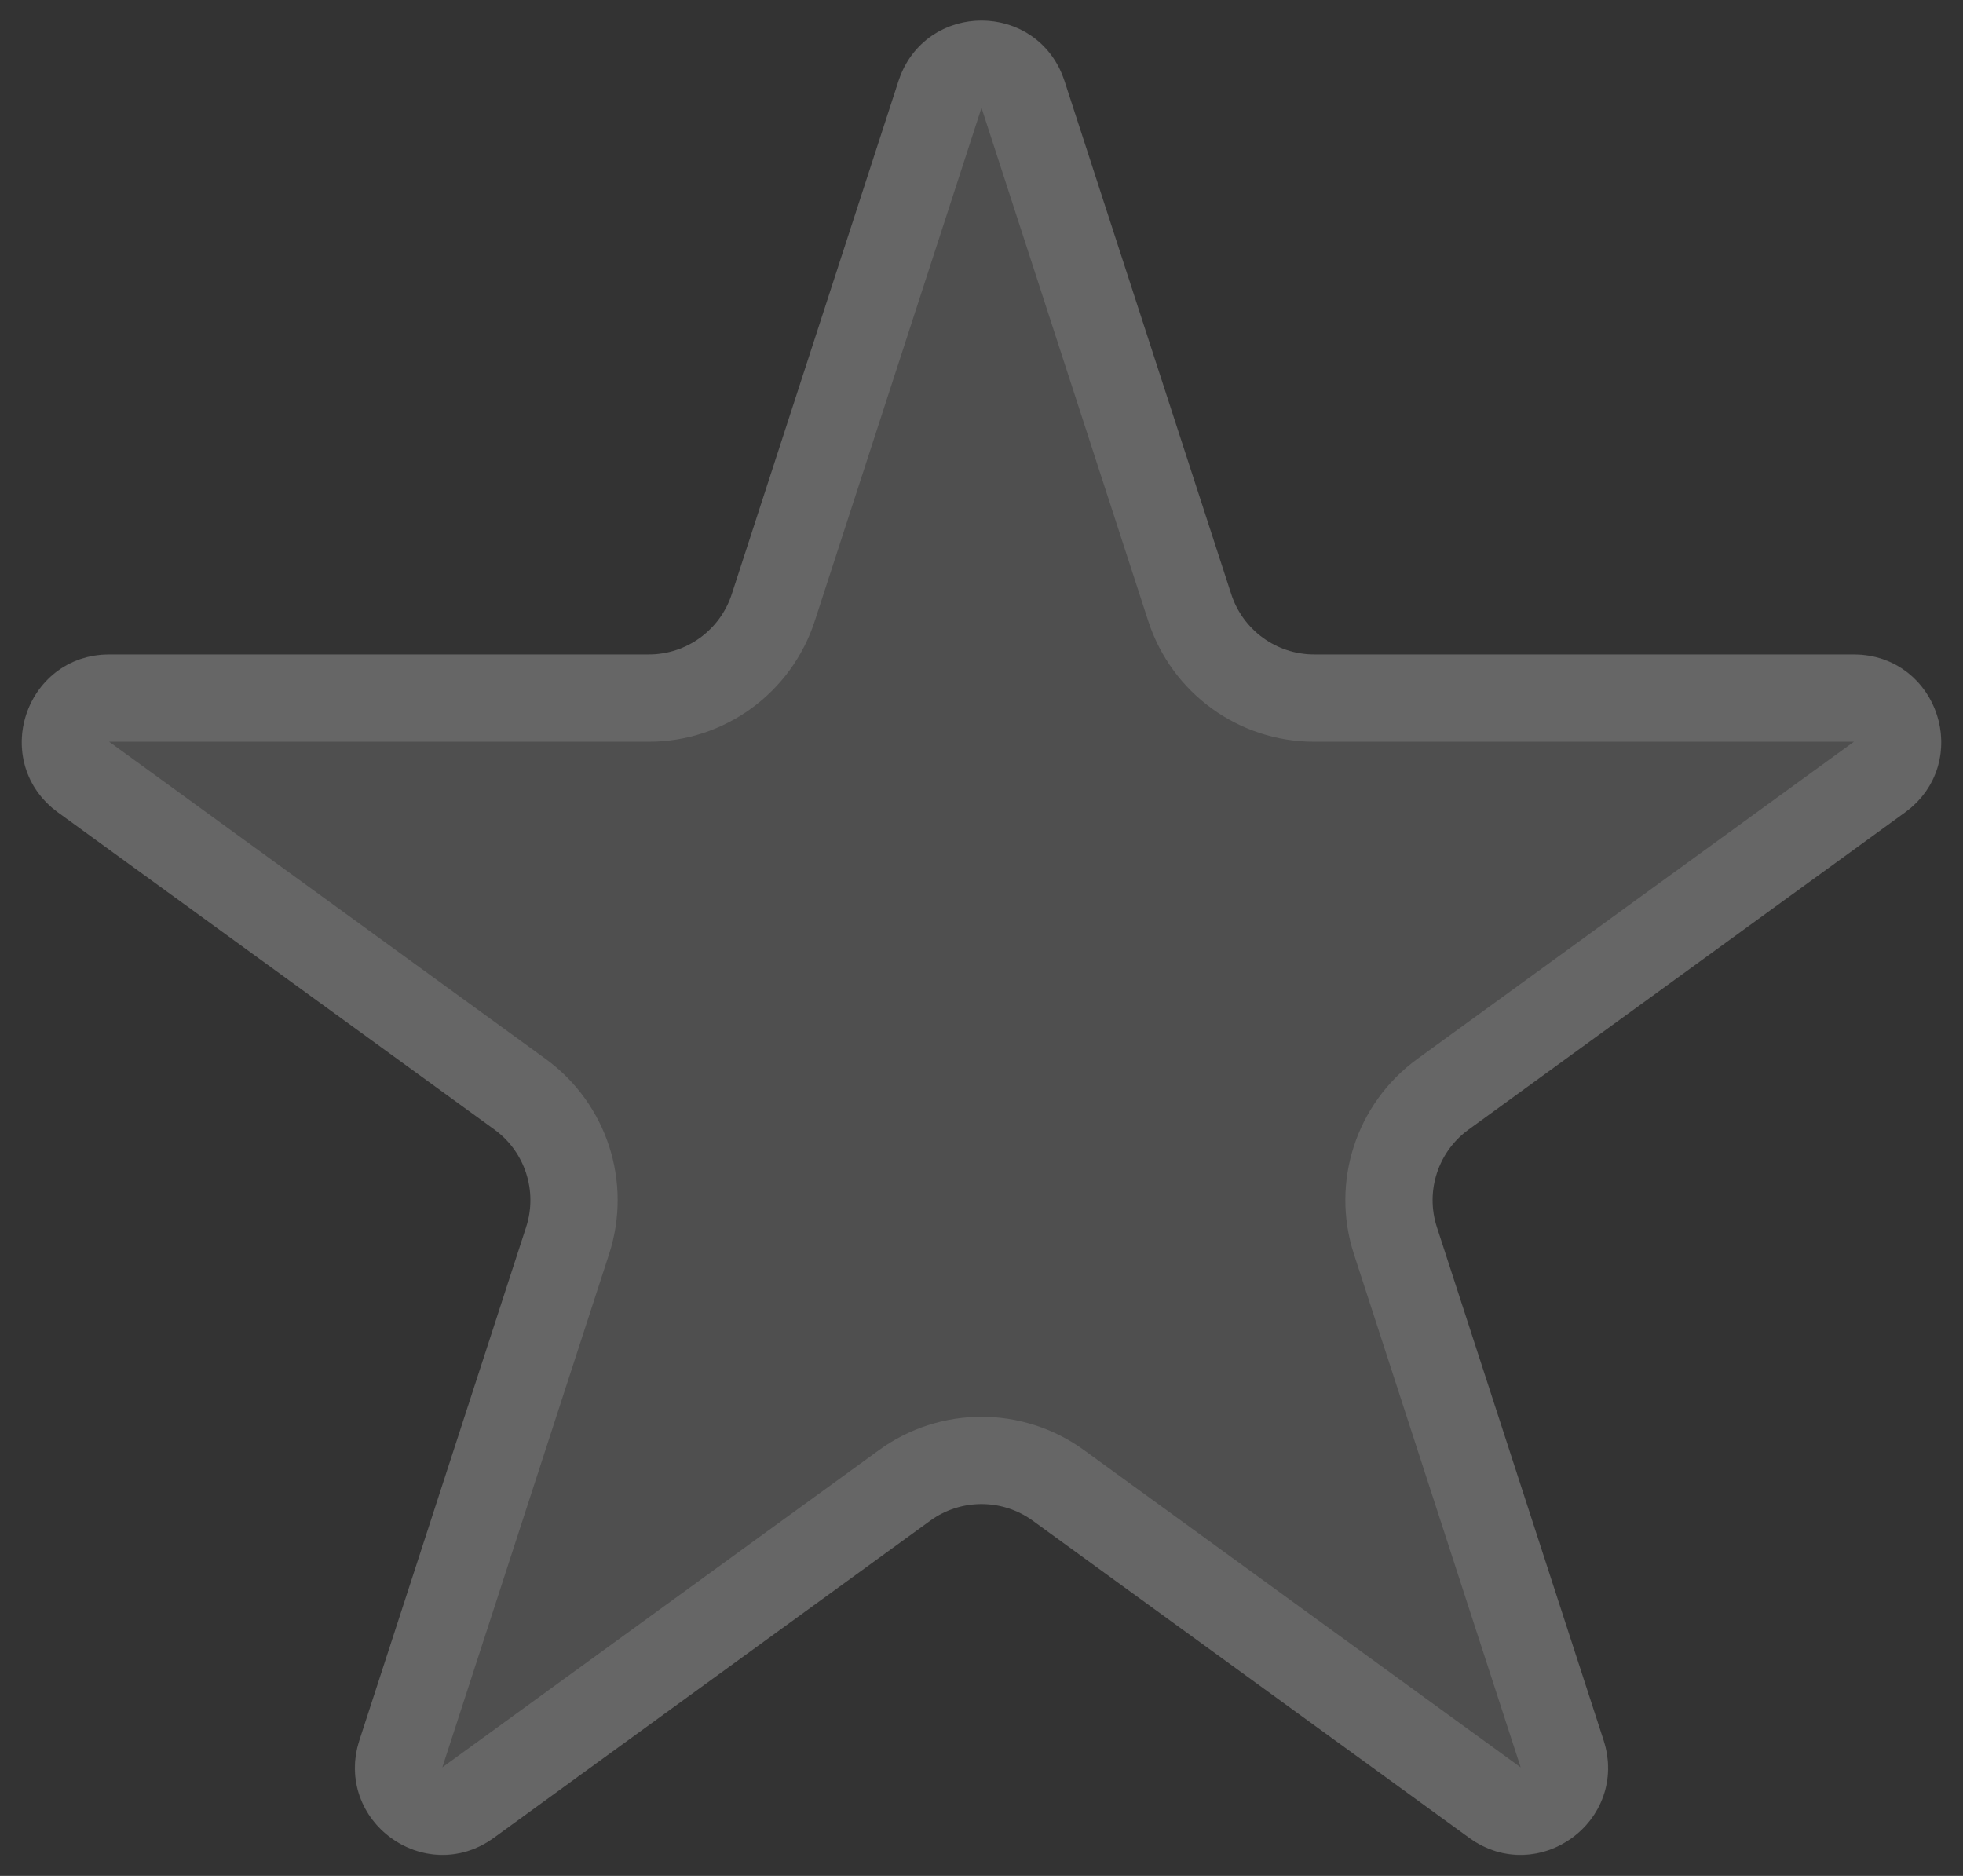
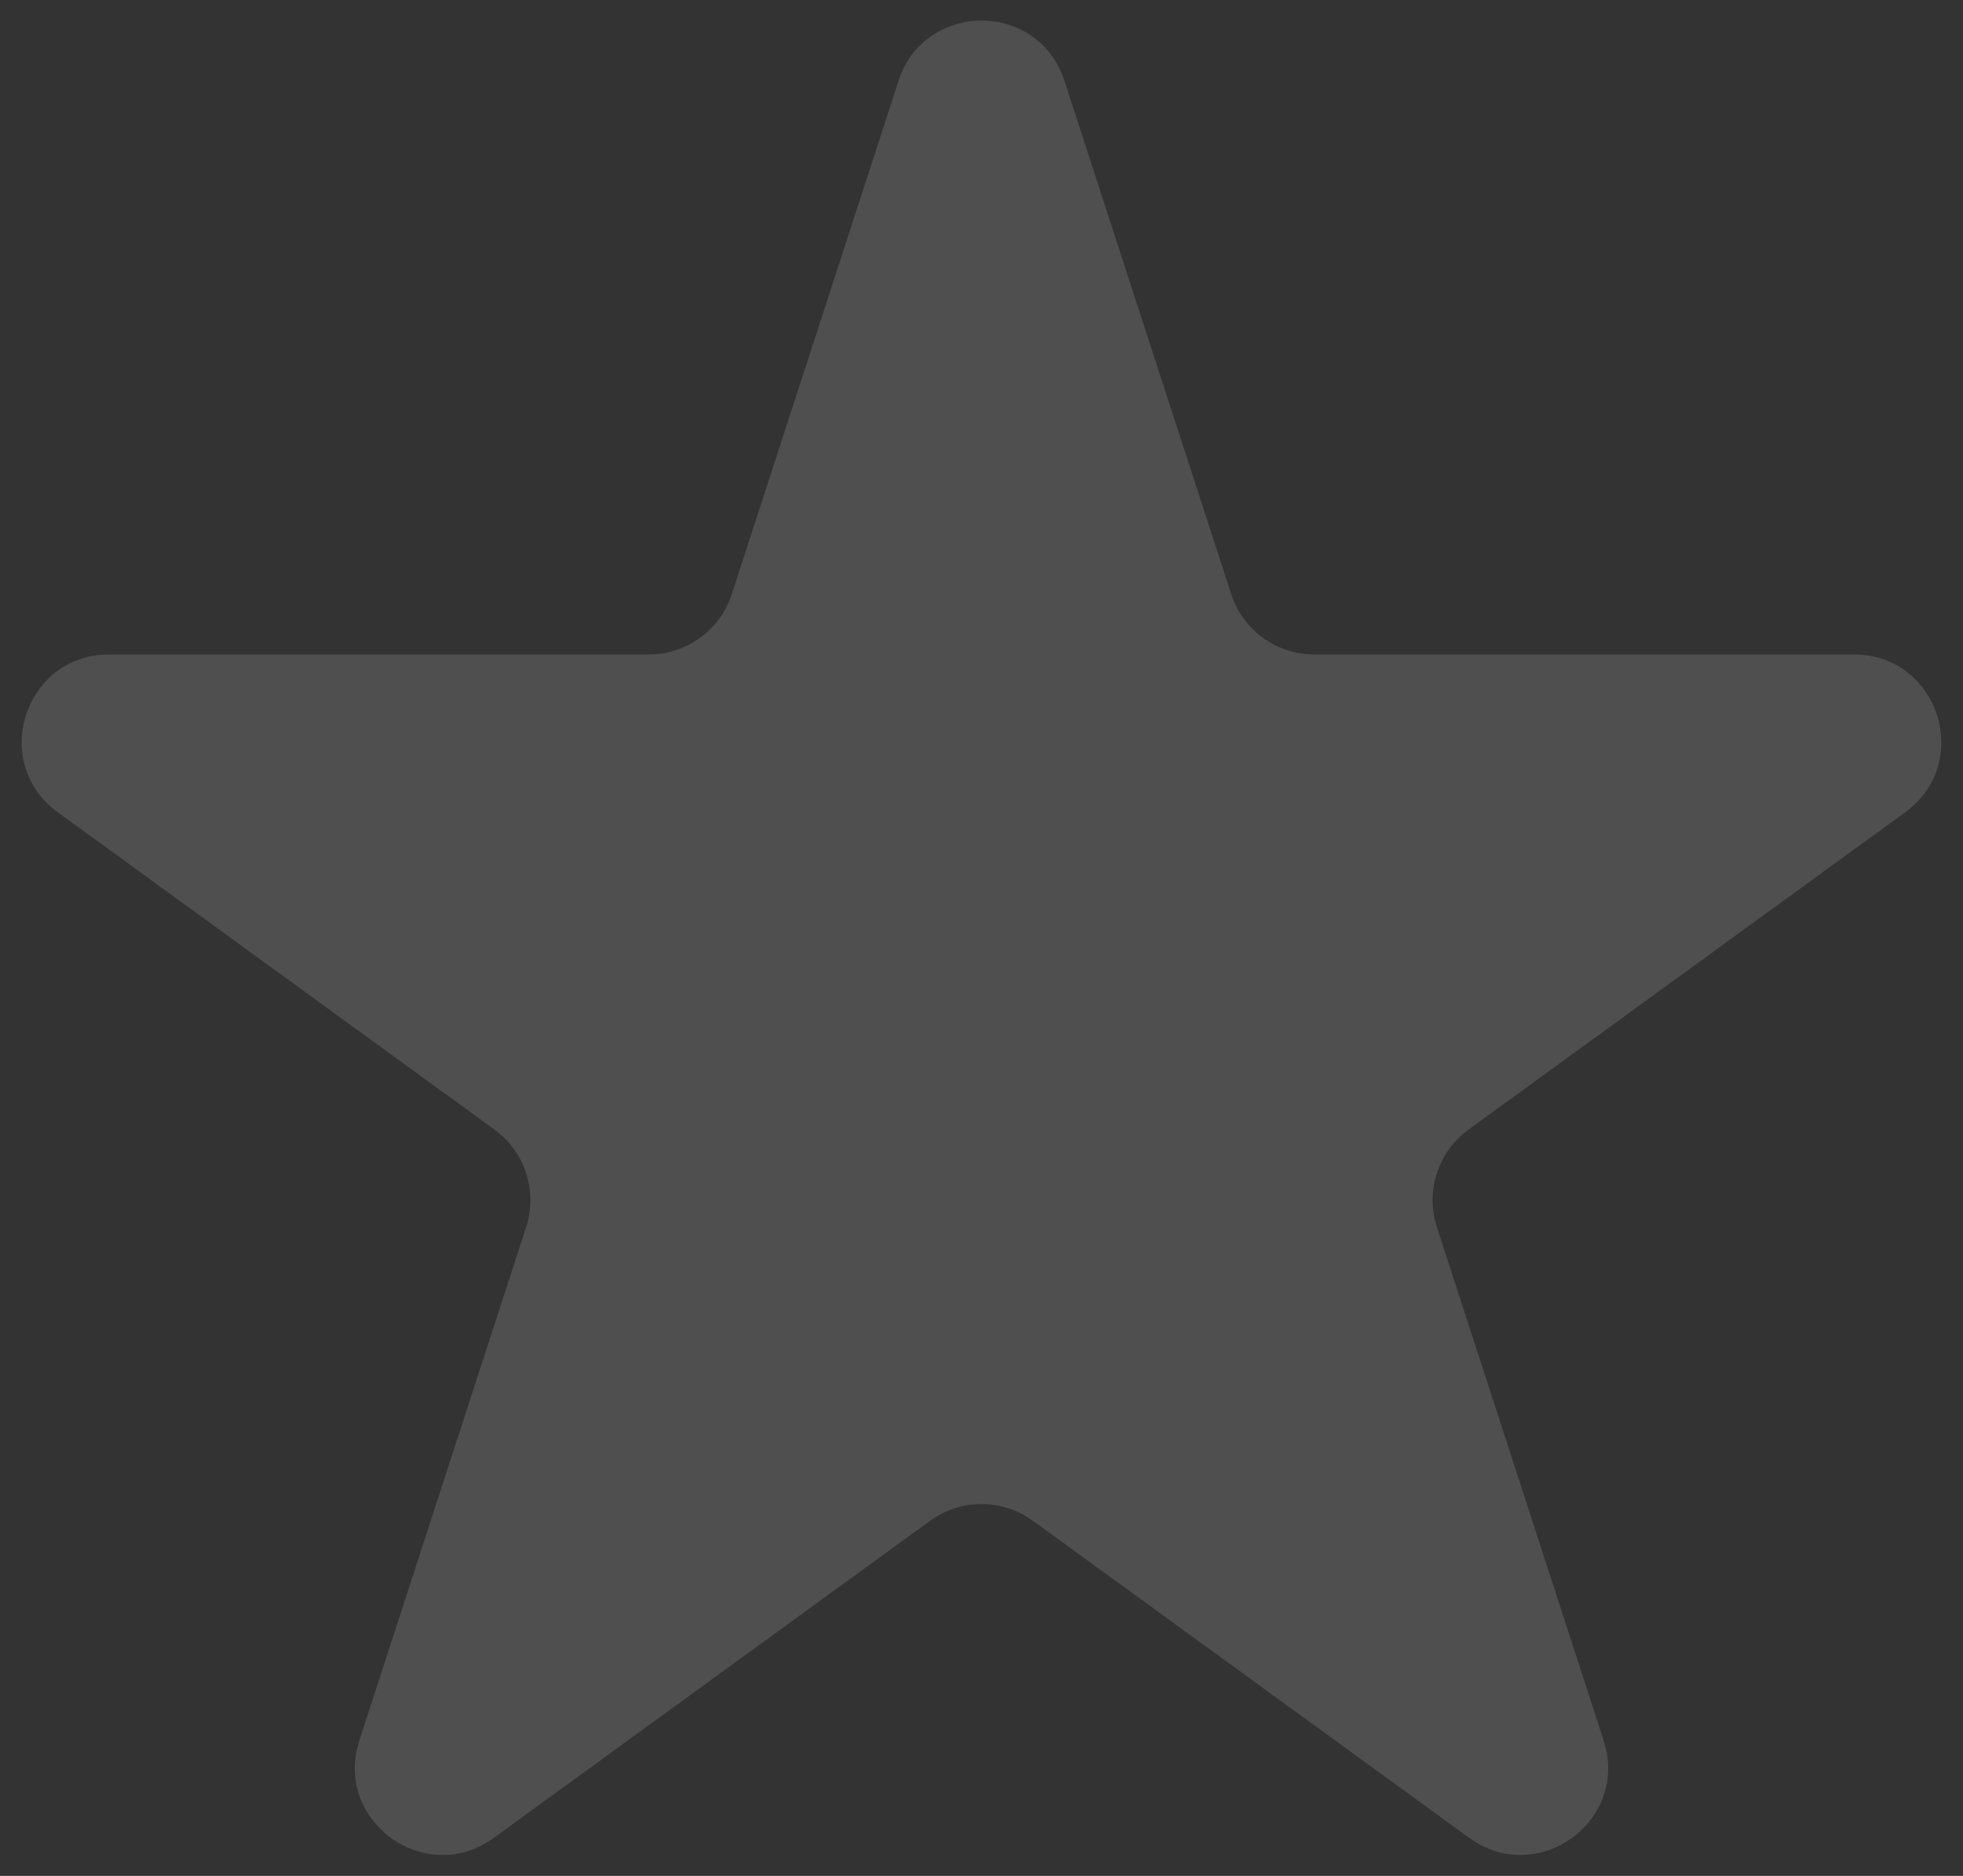
<svg xmlns="http://www.w3.org/2000/svg" width="45" height="43" viewBox="0 0 45 43" fill="none">
  <rect x="0" y="0" width="45" height="43" fill="#333333" stroke="none" />
  <path d="M20.598 1.854C21.197 0.011 23.803 0.011 24.402 1.854L28.225 13.62C28.493 14.444 29.261 15.002 30.127 15.002H42.499C44.436 15.002 45.242 17.481 43.674 18.62L33.666 25.892C32.965 26.401 32.671 27.304 32.939 28.128L36.762 39.894C37.361 41.736 35.252 43.269 33.684 42.13L23.676 34.858C22.975 34.349 22.025 34.349 21.324 34.858L11.316 42.13C9.748 43.269 7.639 41.736 8.238 39.894L12.061 28.128C12.329 27.304 12.035 26.401 11.335 25.892L1.326 18.62C-0.242 17.481 0.564 15.002 2.501 15.002H14.873C15.739 15.002 16.507 14.444 16.775 13.62L20.598 1.854Z" fill="white" fill-opacity="0.14" />
-   <path d="M21.549 2.163C21.848 1.242 23.152 1.242 23.451 2.163L27.274 13.929C27.676 15.165 28.828 16.002 30.127 16.002H42.499C43.467 16.002 43.87 17.242 43.087 17.811L33.078 25.083C32.026 25.847 31.586 27.201 31.988 28.437L35.811 40.203C36.11 41.124 35.056 41.89 34.272 41.321L24.263 34.049C23.212 33.285 21.788 33.285 20.737 34.049L10.728 41.321C9.944 41.89 8.89 41.124 9.189 40.203L13.012 28.437C13.414 27.201 12.974 25.847 11.922 25.083L1.914 17.811C1.13 17.242 1.533 16.002 2.501 16.002H14.873C16.172 16.002 17.324 15.165 17.726 13.929L21.549 2.163Z" stroke="white" stroke-opacity="0.13" stroke-width="2" />
</svg>